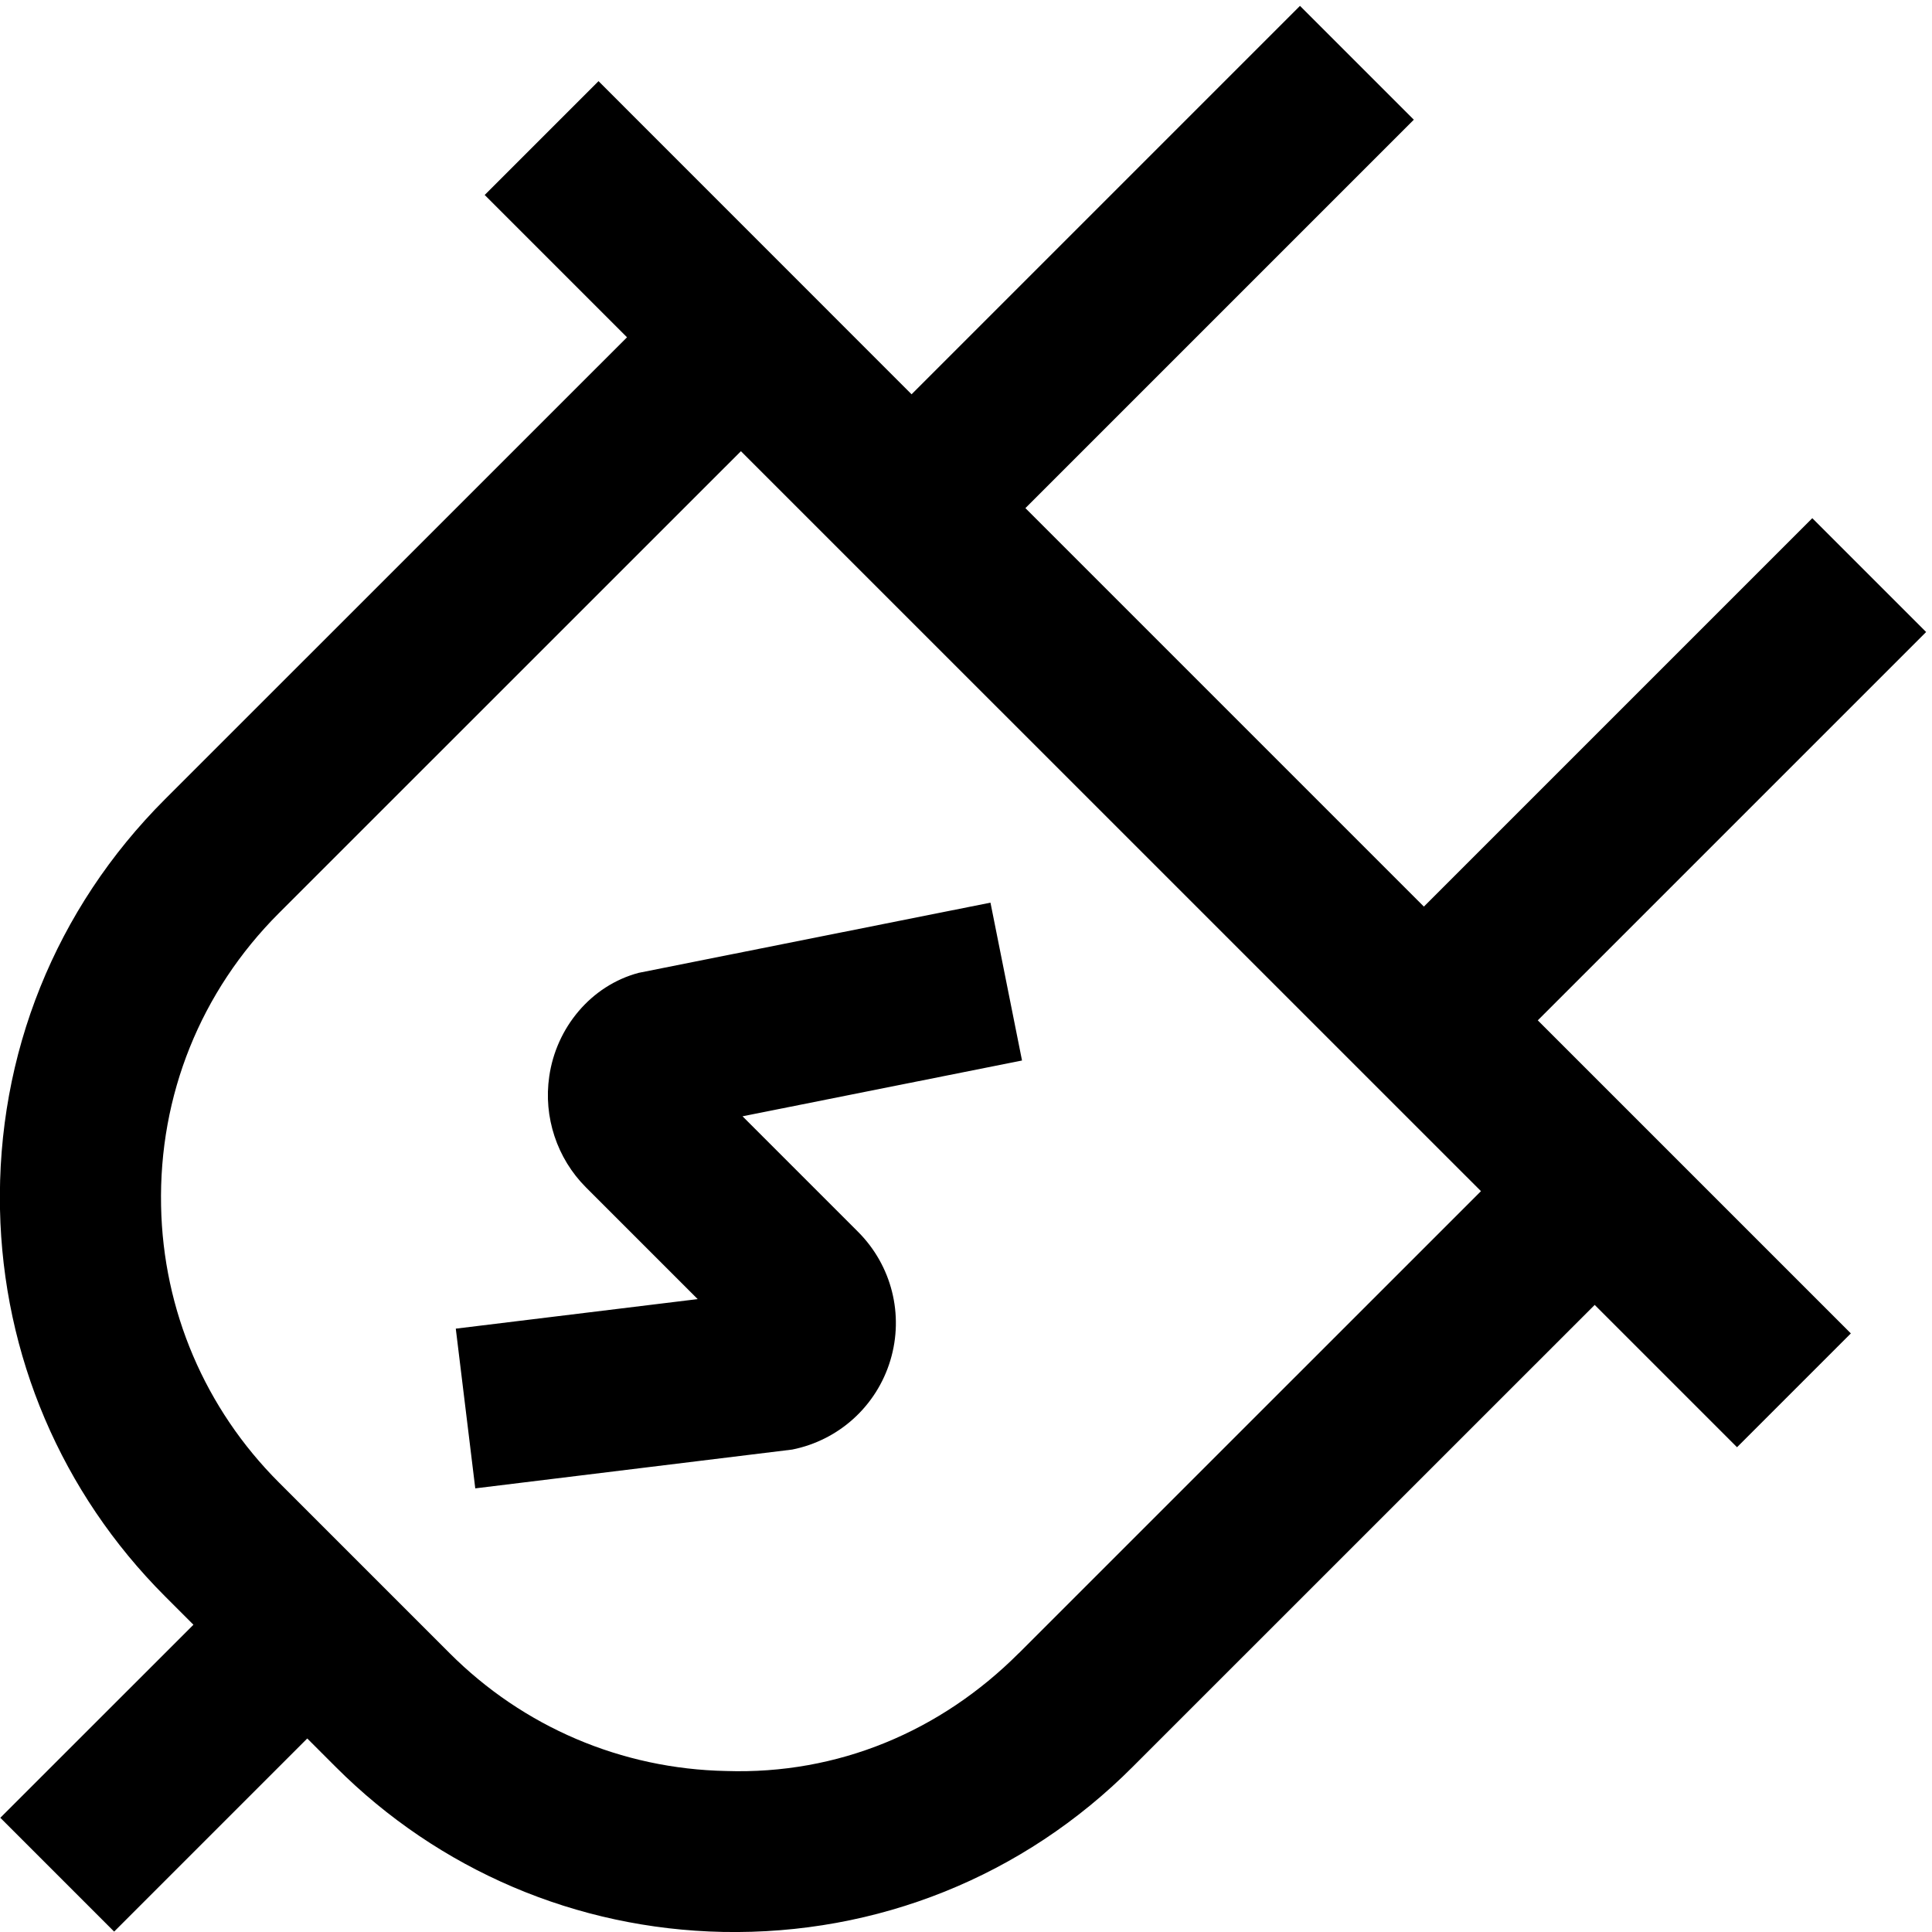
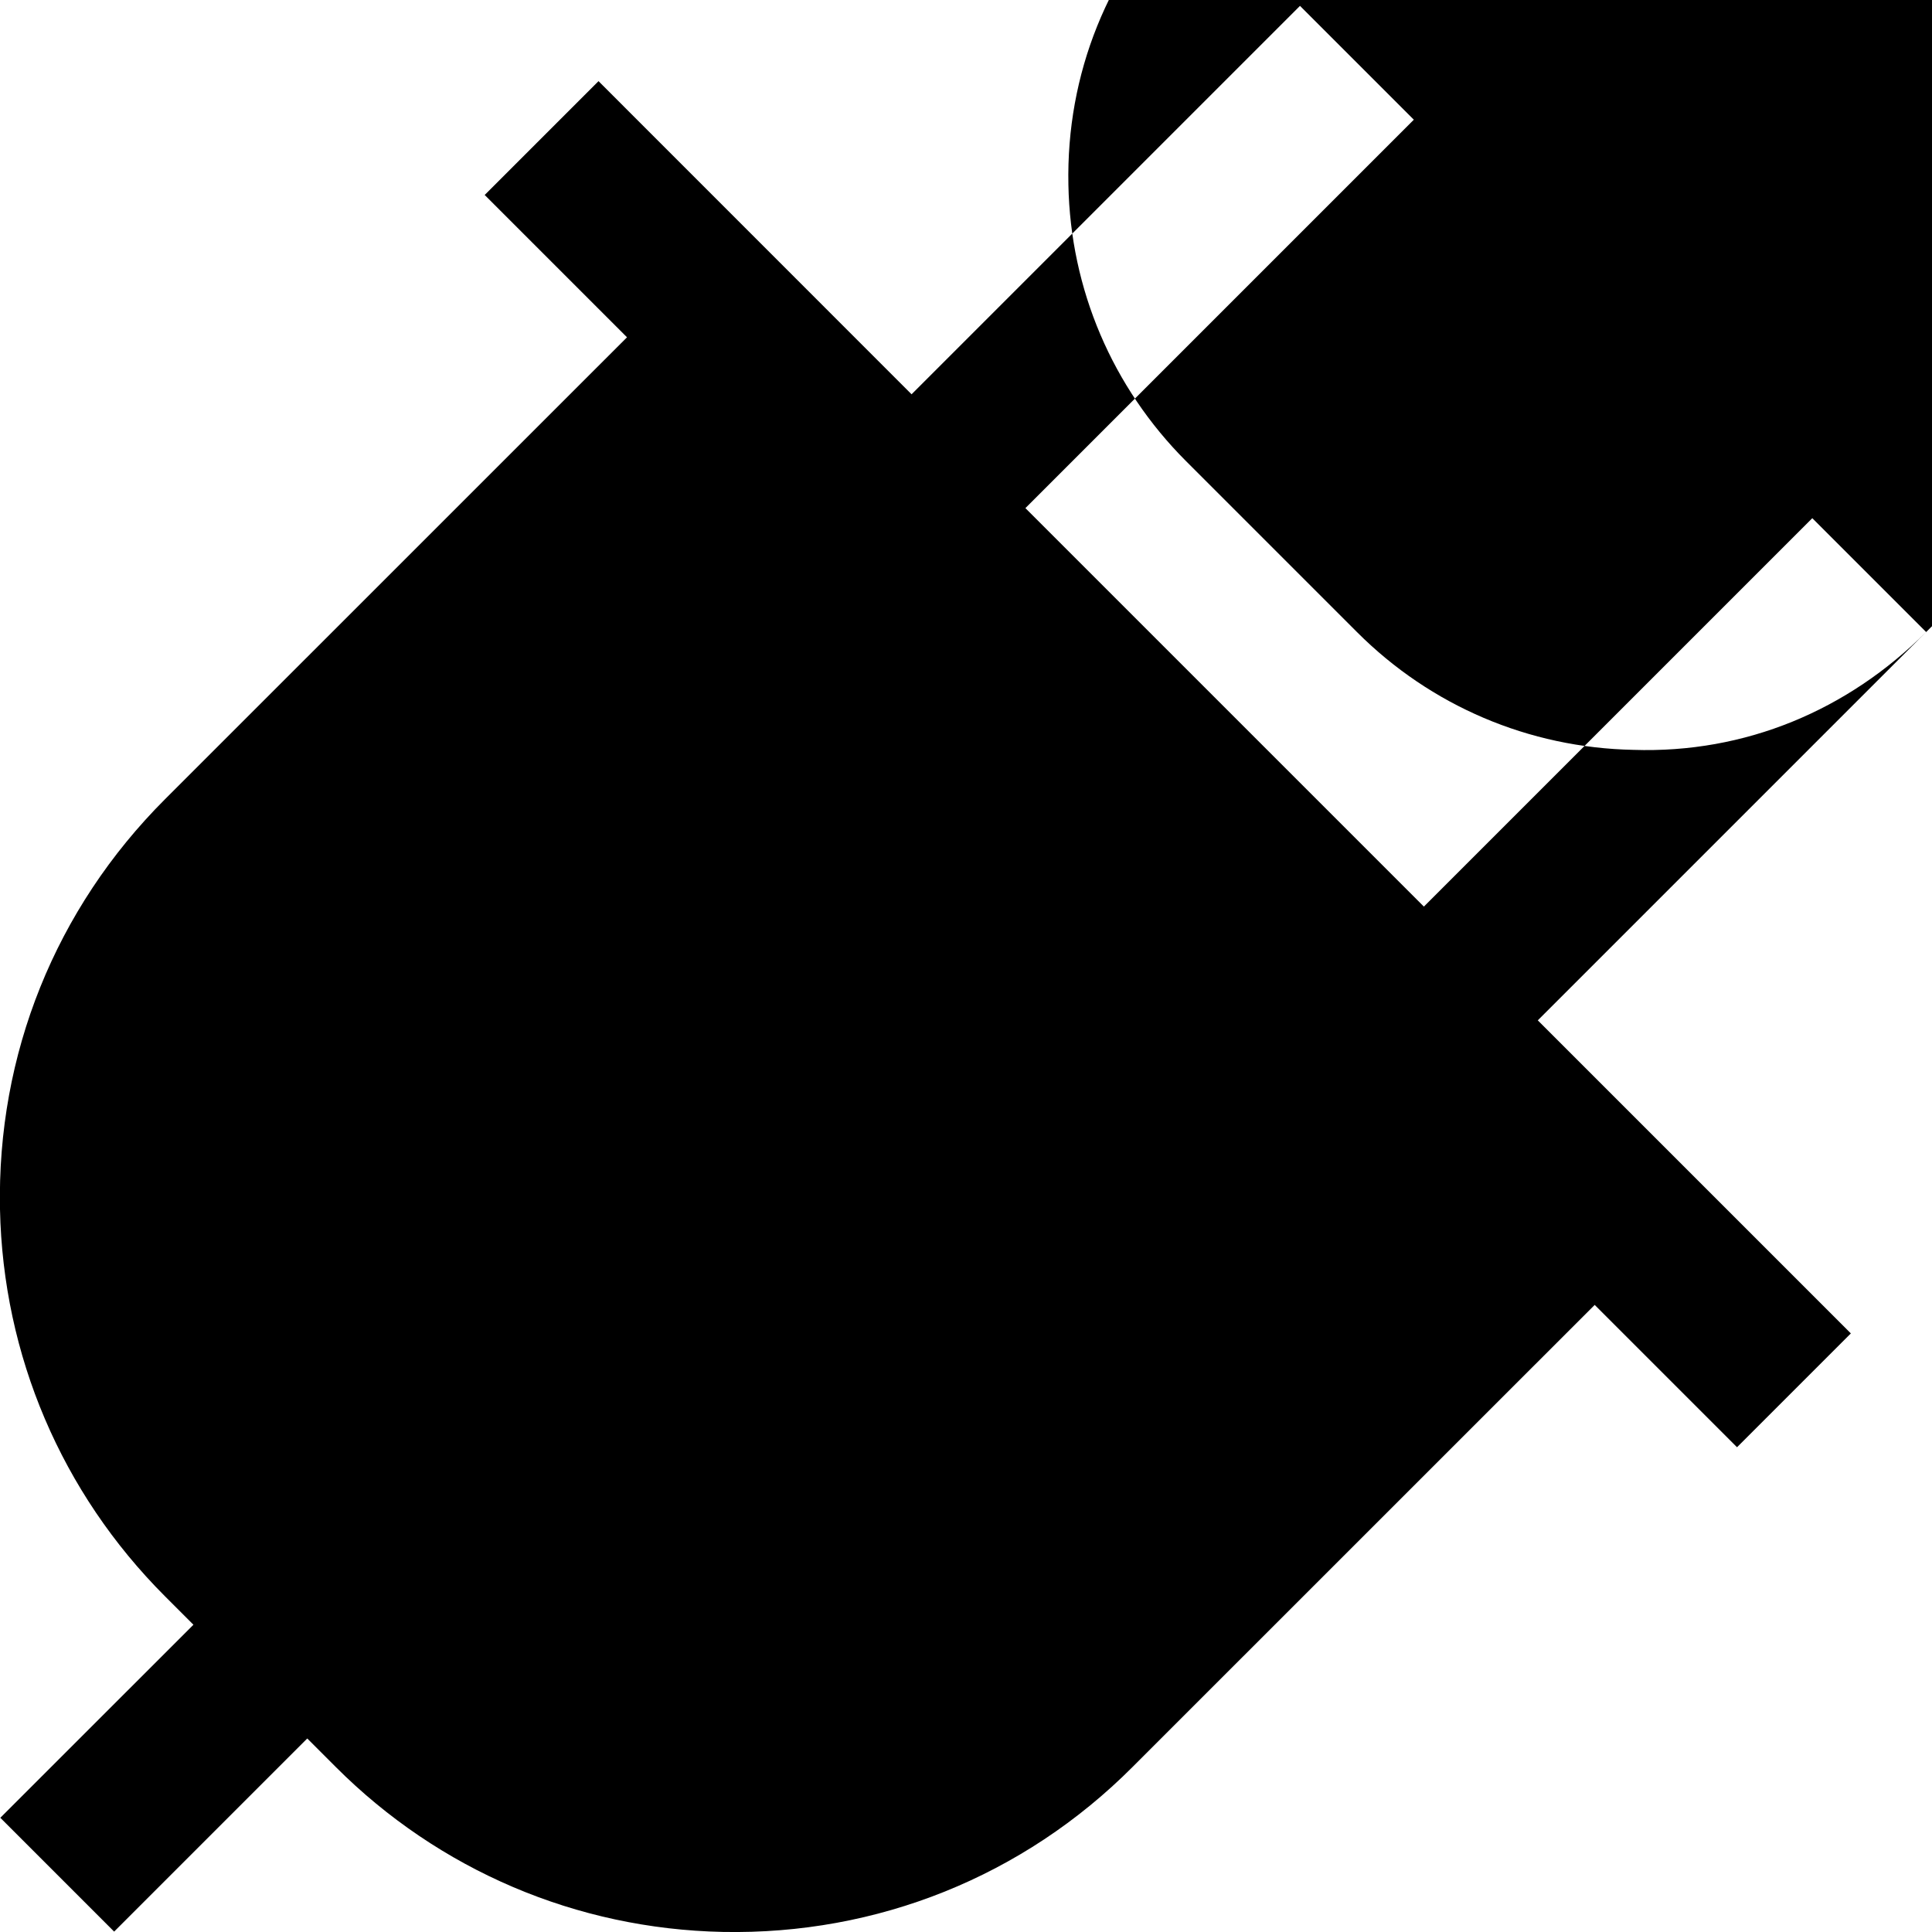
<svg xmlns="http://www.w3.org/2000/svg" id="Layer_1" viewBox="0 0 24 24" data-name="Layer 1">
-   <path d="m23.927 7.851-1.414-1.414-4.825 4.825-4.95-4.95 4.825-4.825-1.414-1.414-4.825 4.825-3.889-3.89-1.414 1.414 1.768 1.768-5.74 5.739c-1.36 1.36-2.088 3.168-2.049 5.092.037 1.816.765 3.523 2.049 4.808l.354.354-2.399 2.398 1.414 1.414 2.399-2.399.353.353c1.284 1.285 2.992 2.013 4.809 2.05 1.917.038 3.734-.689 5.091-2.05l5.74-5.739 1.768 1.768 1.414-1.414-3.889-3.889 4.825-4.825zm-11.271 12.685c-.971.972-2.246 1.51-3.637 1.464-1.297-.026-2.517-.546-3.434-1.464l-2.121-2.121c-.917-.917-1.438-2.137-1.463-3.435-.028-1.374.492-2.665 1.463-3.636l5.74-5.739 9.193 9.192-5.74 5.739zm-.352-9.323.392 1.961-3.472.693 1.435 1.435c.418.418.573 1.03.401 1.598-.171.566-.638.991-1.219 1.107l-3.937.482-.242-1.984 3.005-.367-1.388-1.388c-.36-.36-.53-.875-.456-1.378.086-.604.517-1.129 1.111-1.287z" />
+   <path d="m23.927 7.851-1.414-1.414-4.825 4.825-4.95-4.95 4.825-4.825-1.414-1.414-4.825 4.825-3.889-3.89-1.414 1.414 1.768 1.768-5.74 5.739c-1.36 1.36-2.088 3.168-2.049 5.092.037 1.816.765 3.523 2.049 4.808l.354.354-2.399 2.398 1.414 1.414 2.399-2.399.353.353c1.284 1.285 2.992 2.013 4.809 2.05 1.917.038 3.734-.689 5.091-2.05l5.74-5.739 1.768 1.768 1.414-1.414-3.889-3.889 4.825-4.825zc-.971.972-2.246 1.51-3.637 1.464-1.297-.026-2.517-.546-3.434-1.464l-2.121-2.121c-.917-.917-1.438-2.137-1.463-3.435-.028-1.374.492-2.665 1.463-3.636l5.74-5.739 9.193 9.192-5.74 5.739zm-.352-9.323.392 1.961-3.472.693 1.435 1.435c.418.418.573 1.03.401 1.598-.171.566-.638.991-1.219 1.107l-3.937.482-.242-1.984 3.005-.367-1.388-1.388c-.36-.36-.53-.875-.456-1.378.086-.604.517-1.129 1.111-1.287z" />
</svg>